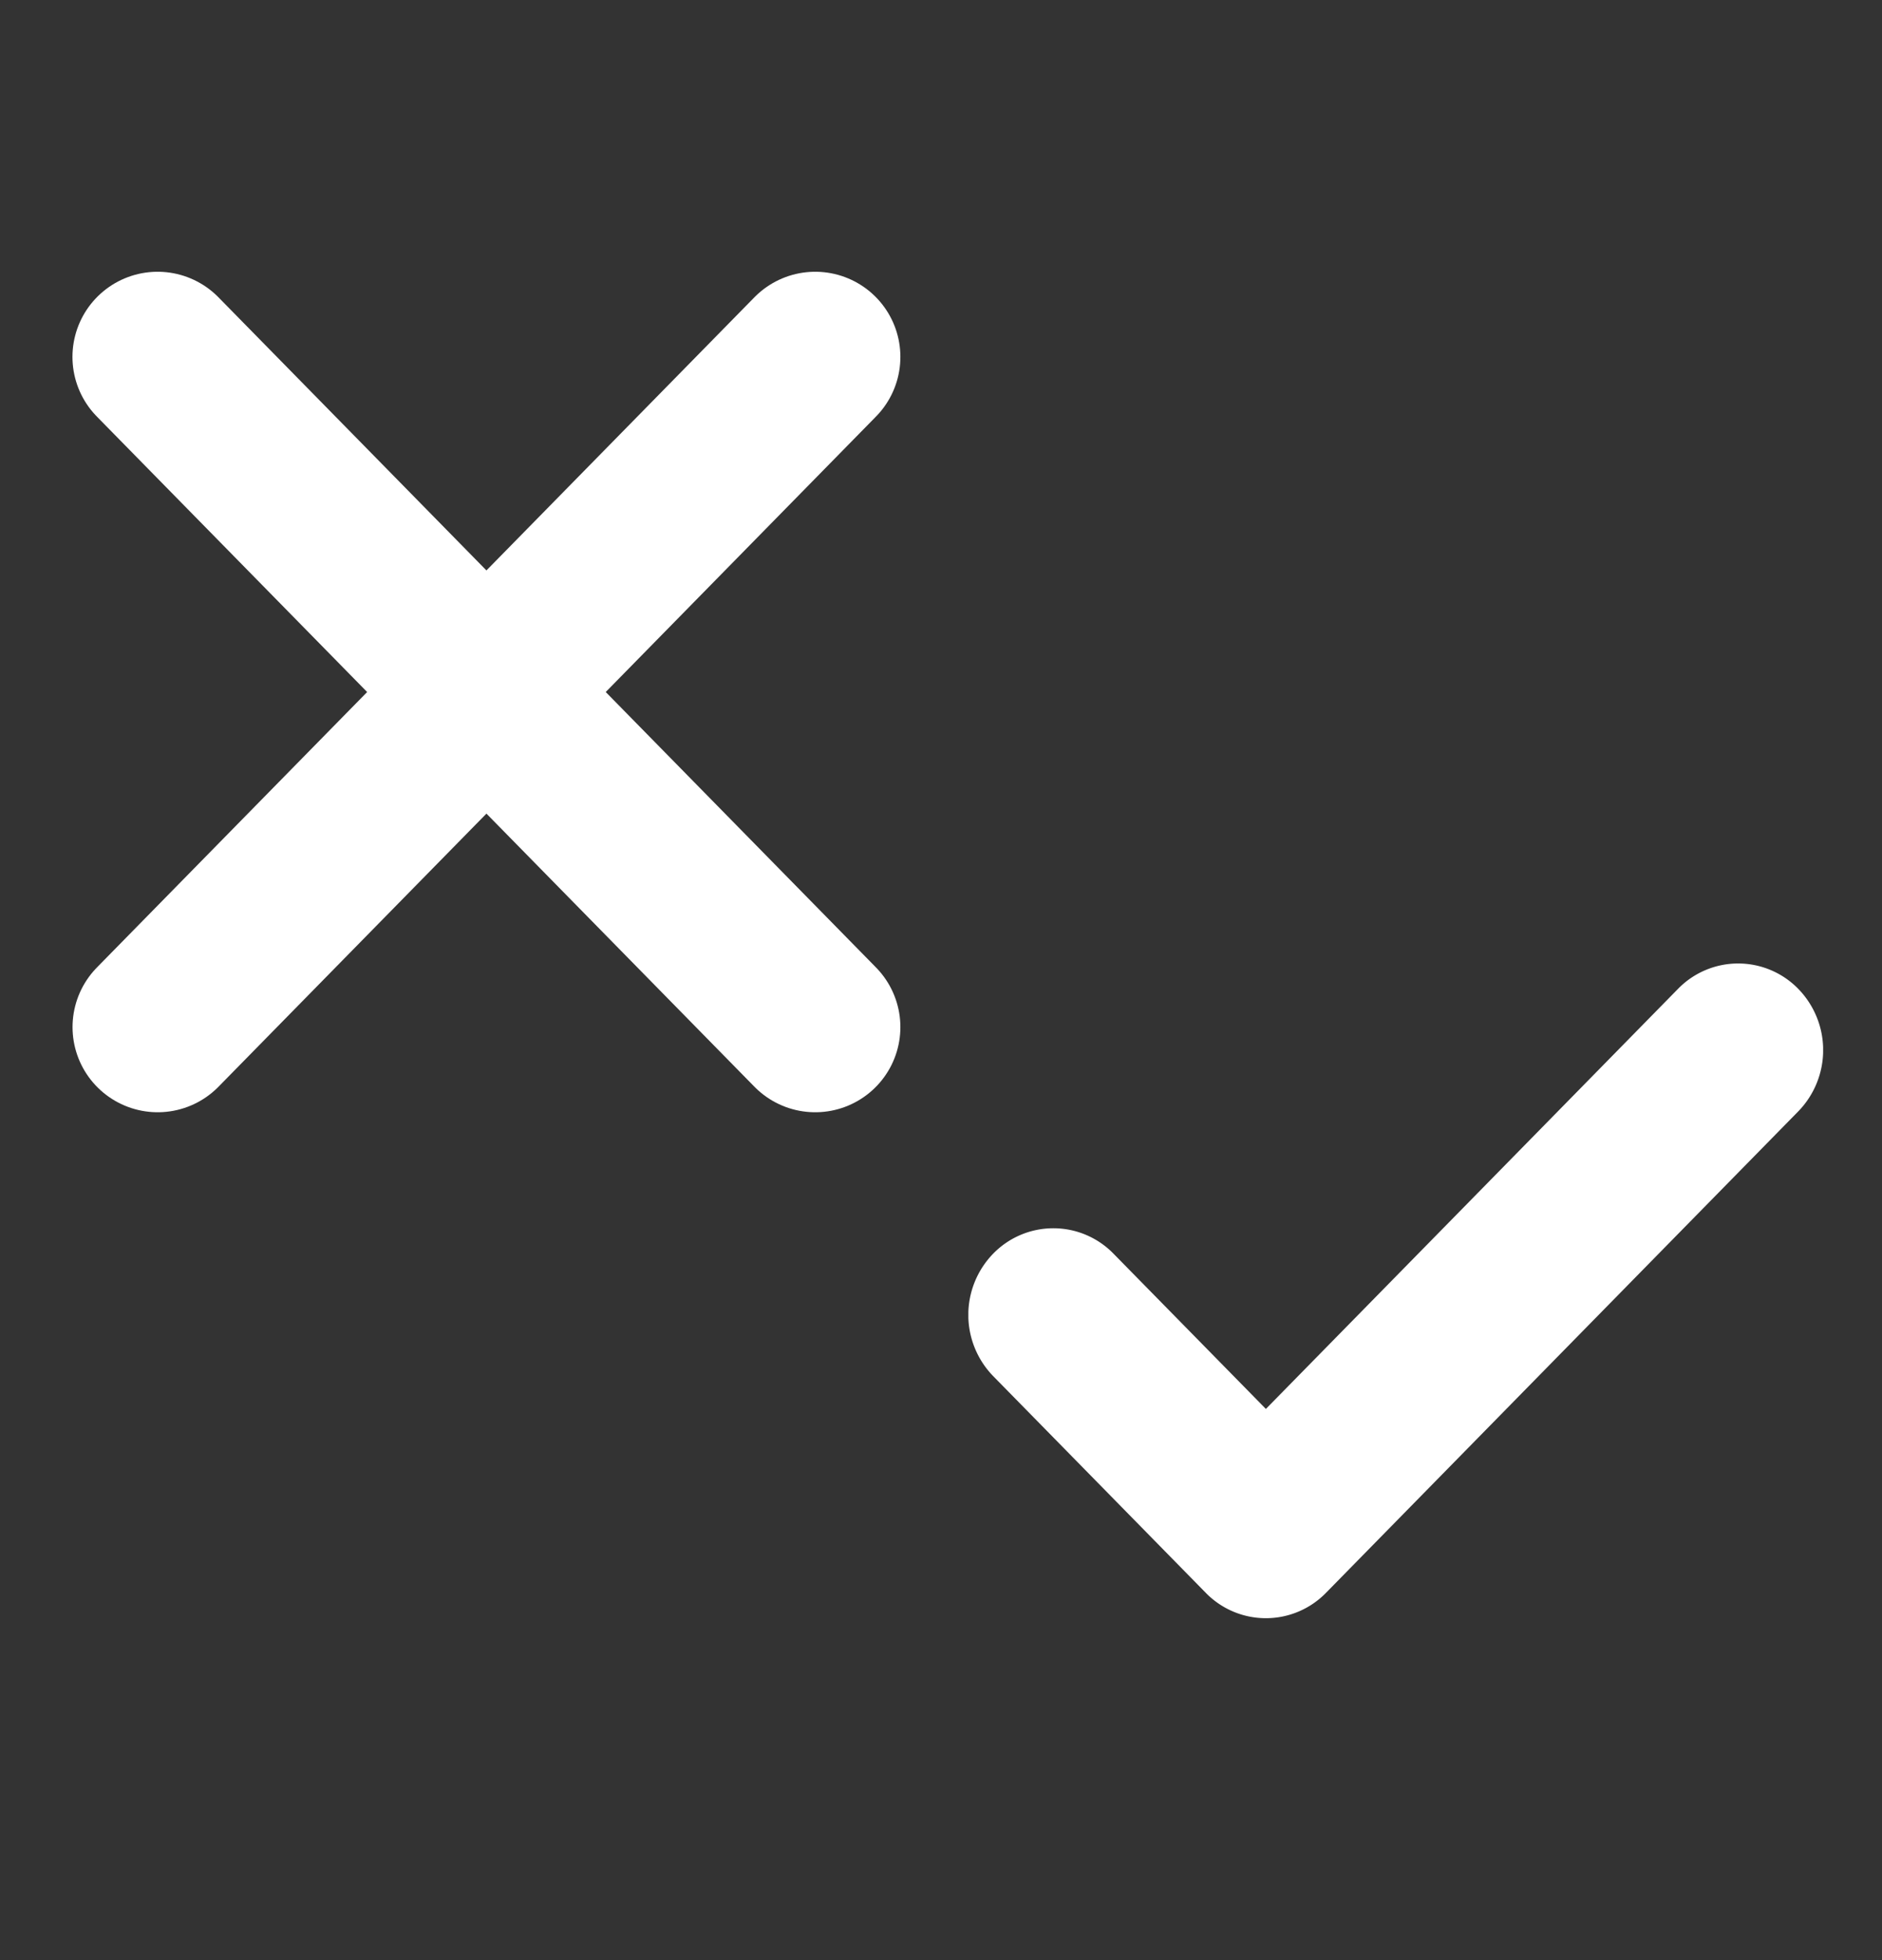
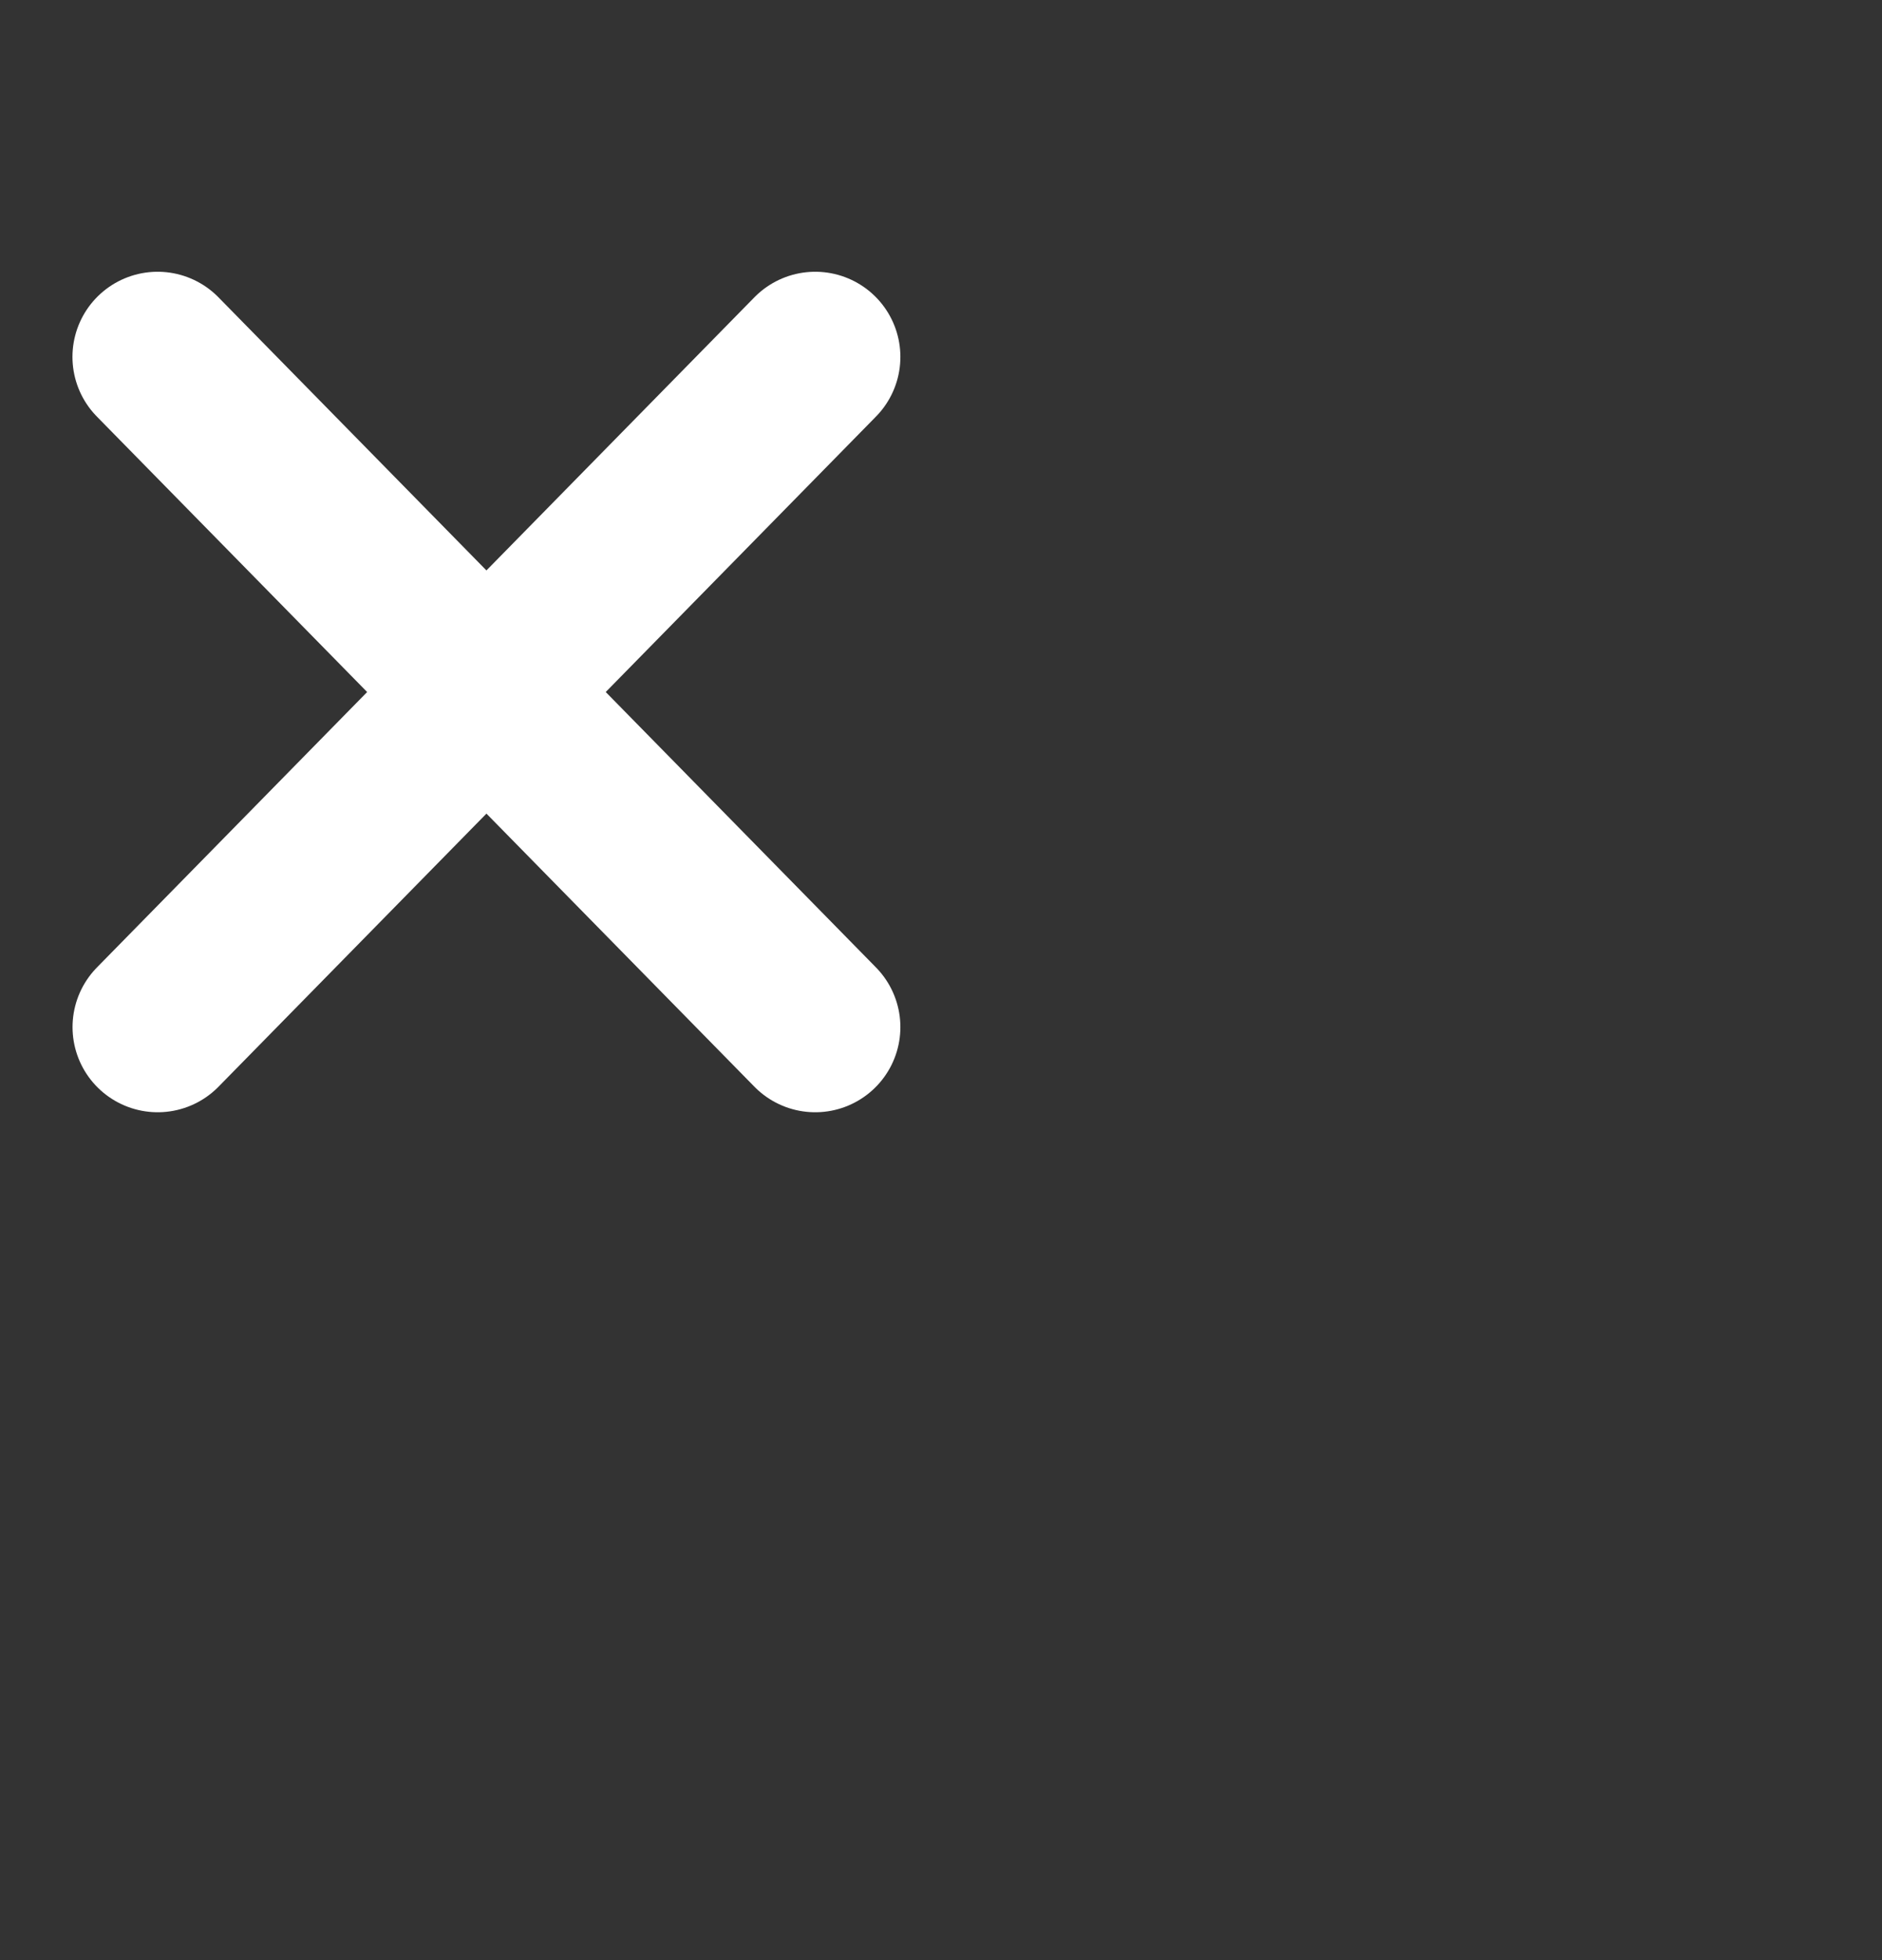
<svg xmlns="http://www.w3.org/2000/svg" width="24" height="25" fill="none">
  <rect width="100%" height="100%" fill="#333333" stroke="none" />
  <path stroke="#fff" stroke-linecap="round" stroke-width="2.172" d="M10.396 4.552 2.011 13.1M2.01 4.552l8.386 8.548" />
  <g clip-path="url(#a)">
-     <path fill="#fff" fill-rule="evenodd" d="M22.932 12.612a1.12 1.12 0 0 1 0 1.563l-6.022 6.14a1.07 1.07 0 0 1-1.534 0l-2.71-2.763a1.12 1.12 0 0 1 0-1.563 1.07 1.07 0 0 1 1.533 0l1.944 1.981 5.256-5.358a1.07 1.07 0 0 1 1.533 0Z" clip-rule="evenodd" />
-   </g>
+     </g>
  <defs>
    <clipPath id="a">
      <path fill="#fff" d="M12.349 10.907h10.9V22.02h-10.9z" />
    </clipPath>
  </defs>
</svg>